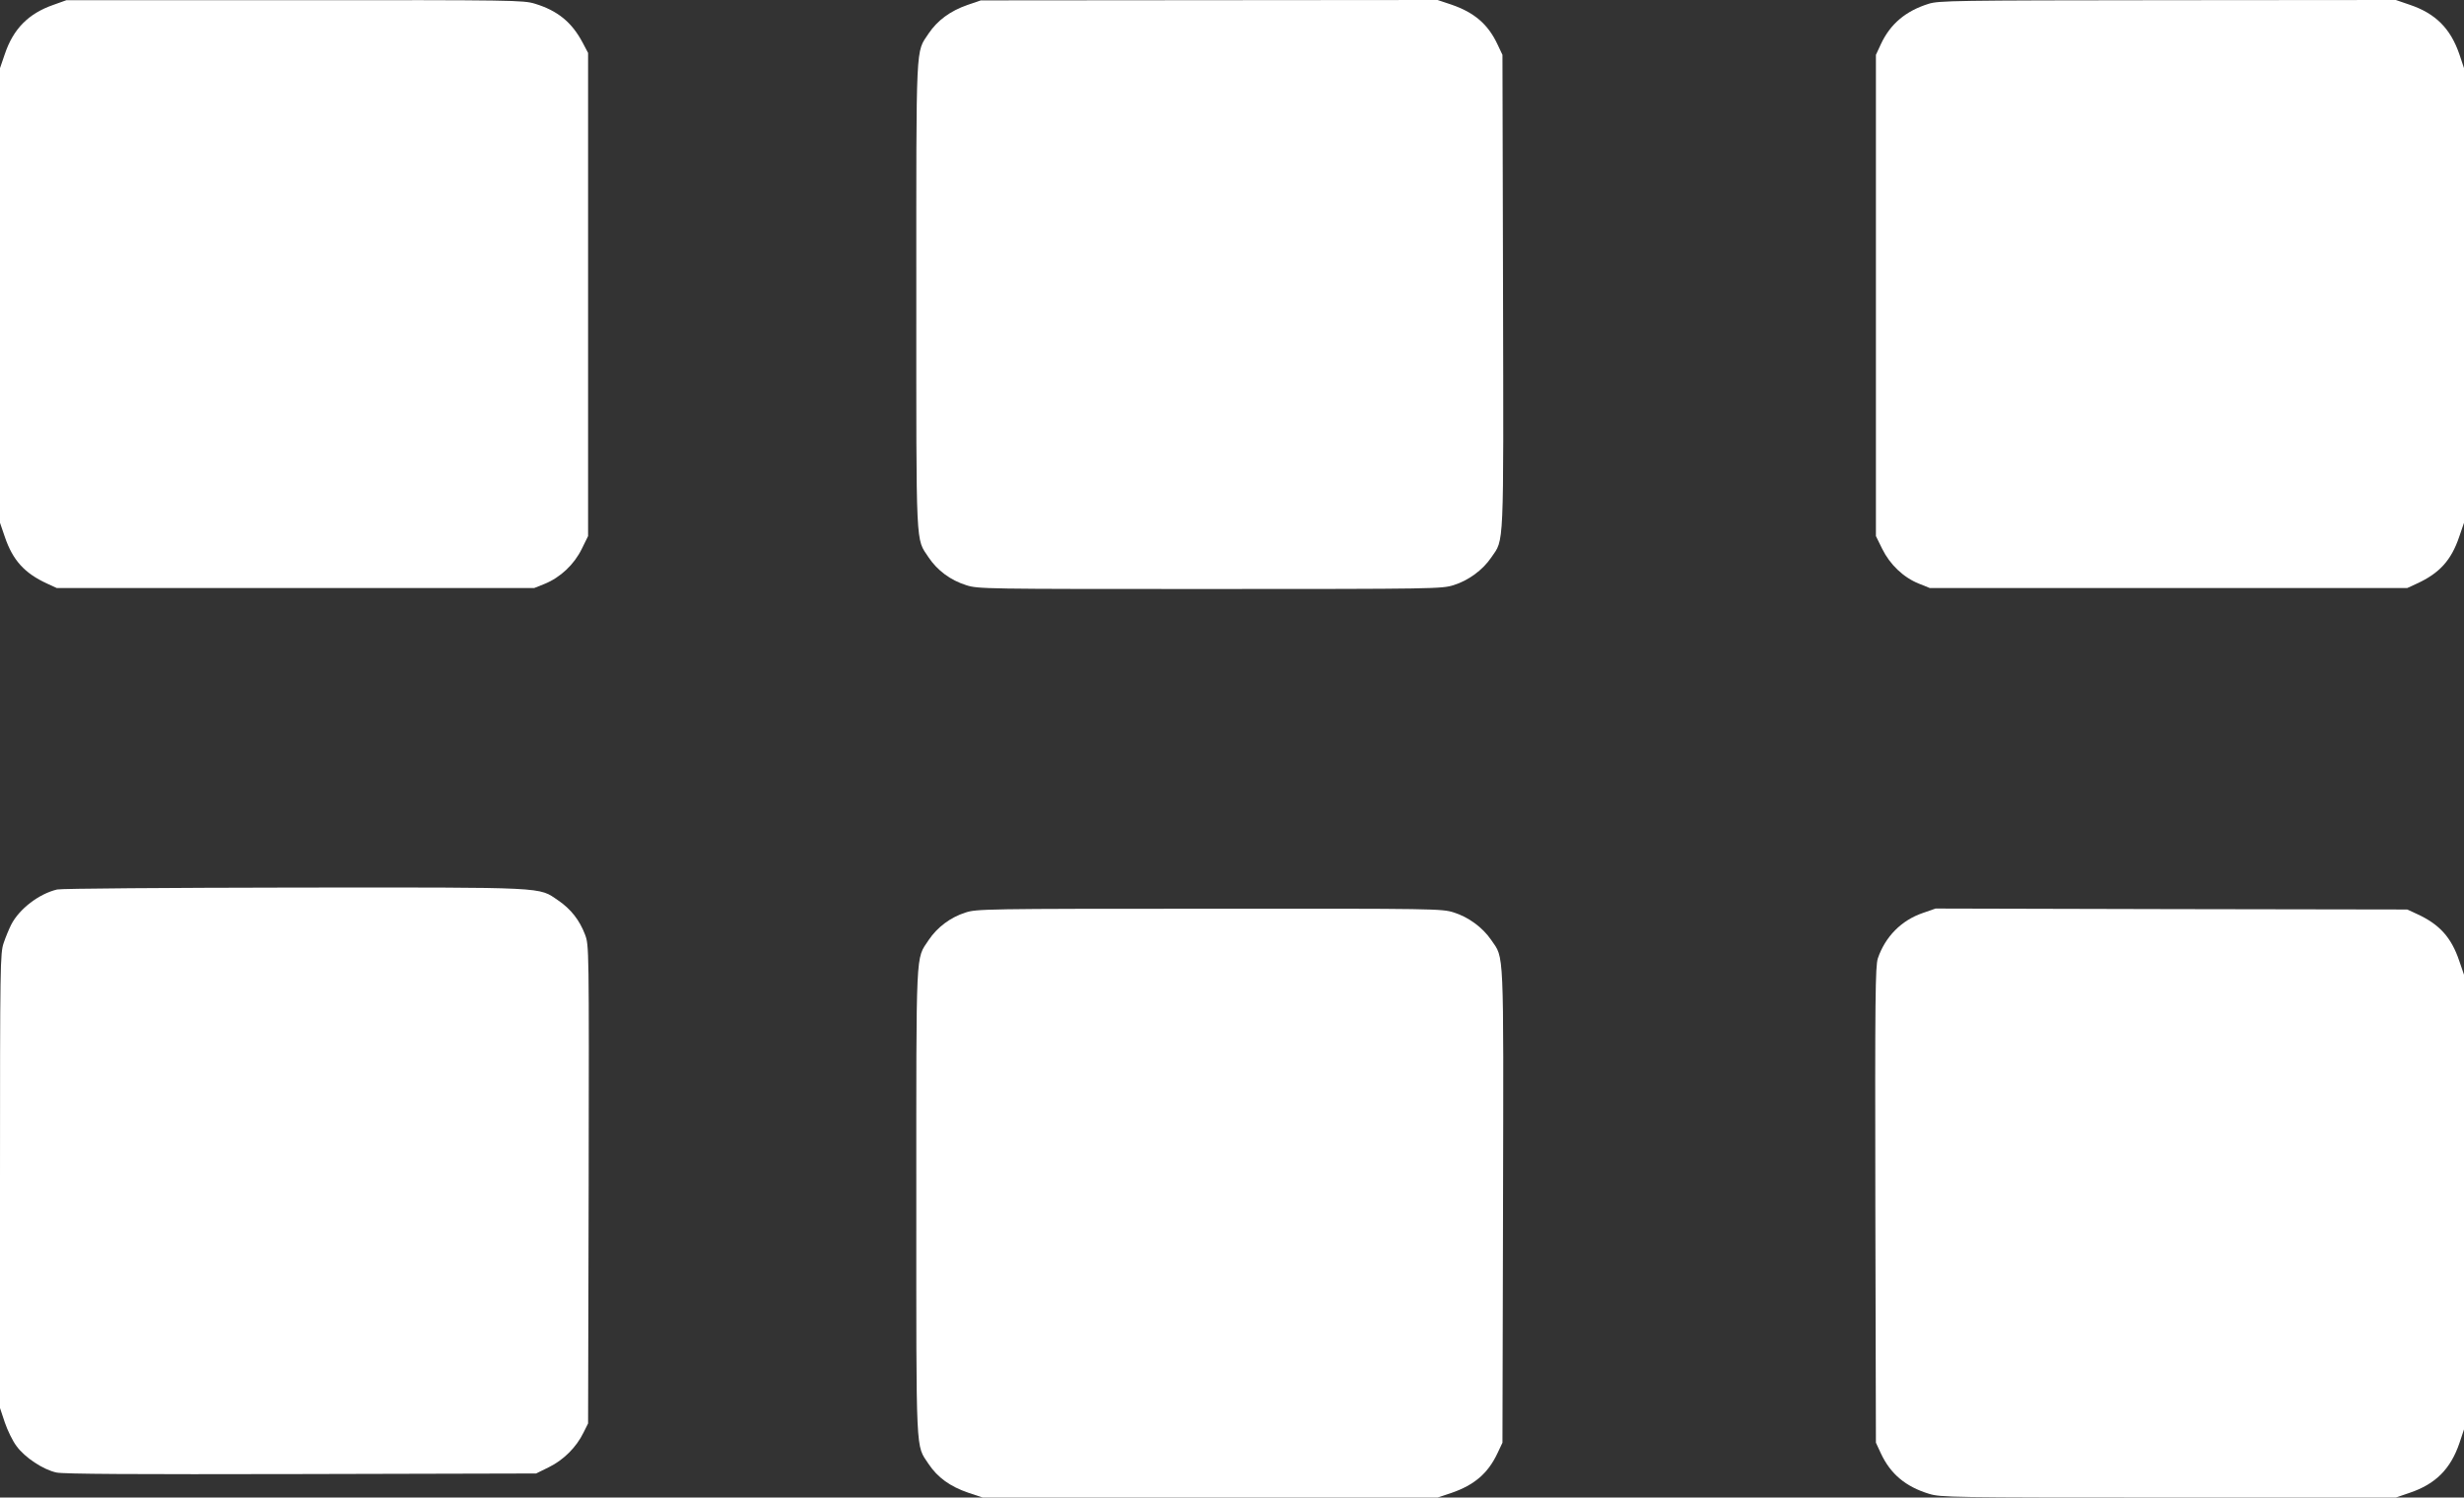
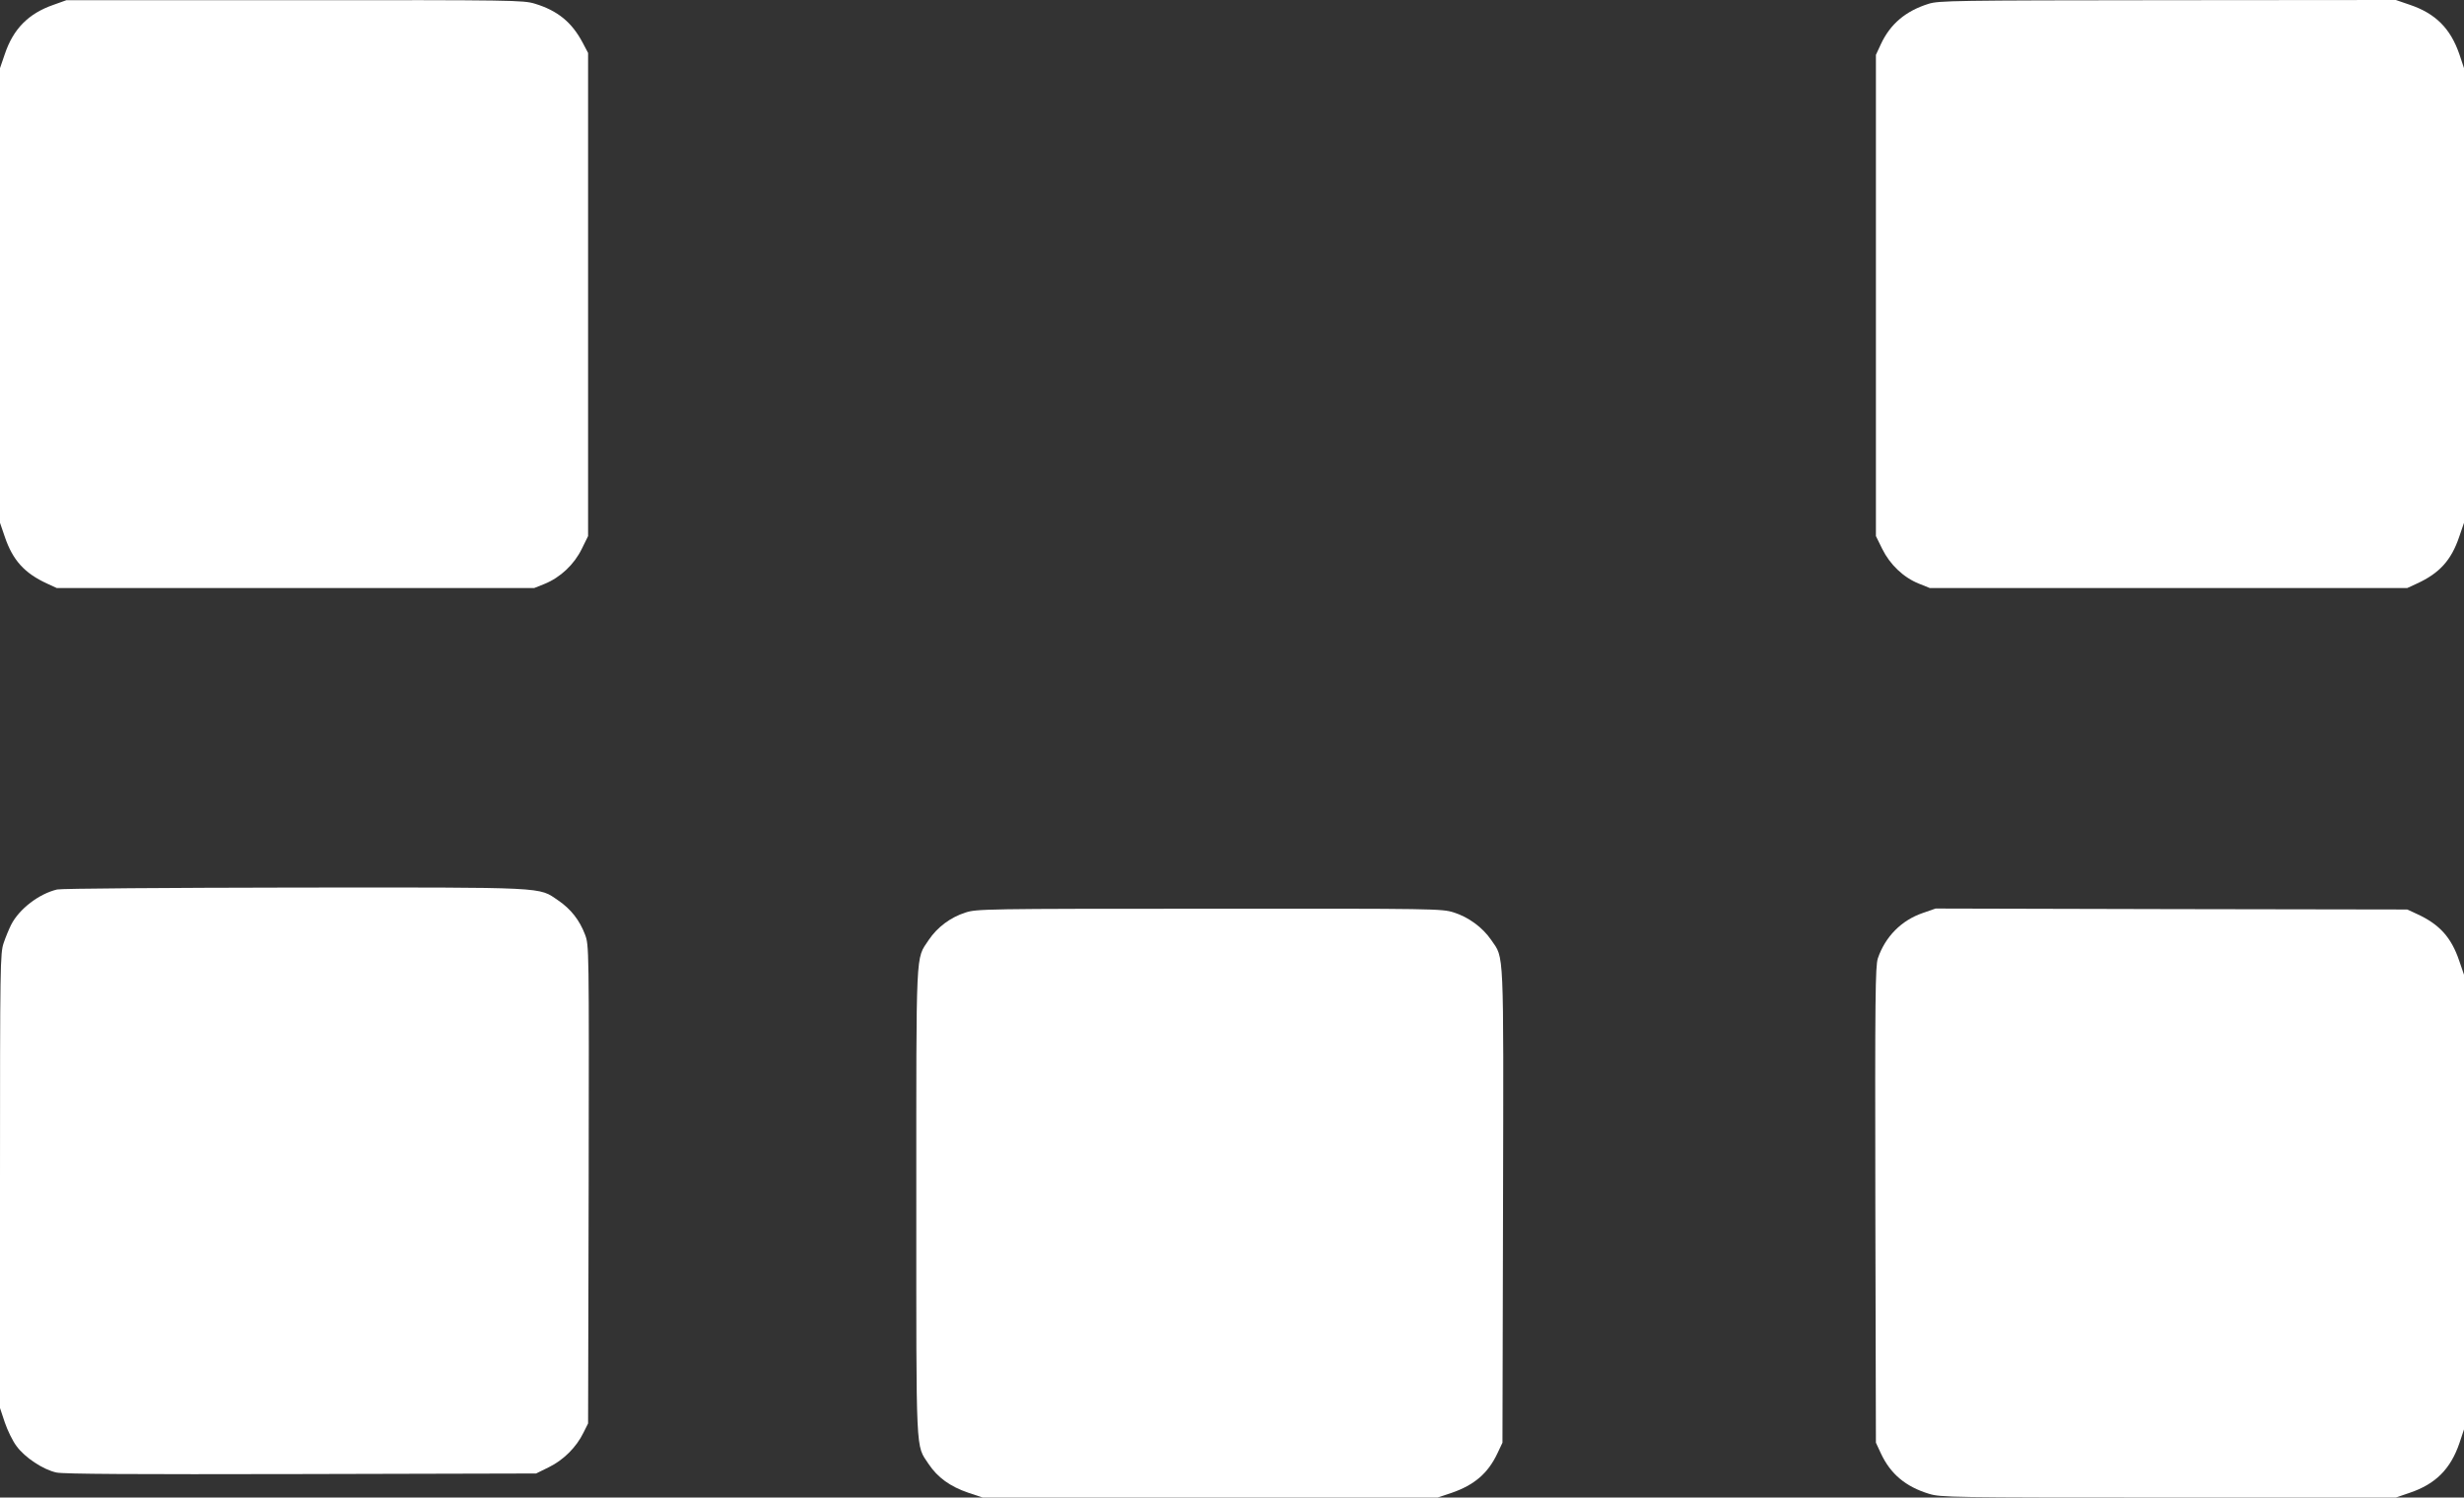
<svg xmlns="http://www.w3.org/2000/svg" version="1.0" width="1280pt" height="778pt" viewBox="0 0 1280 778" preserveAspectRatio="xMidYMid meet">
  <rect x="0" y="0" width="1280" height="778" fill="#333333" stroke="none" />
  <g transform="translate(0,778) scale(0.1,-0.1)" fill="#ffffff" stroke="none">
    <path d="M278 7755 c-130 -45 -209 -125 -253 -256 l-25 -73 0 -1181 0 -1181 25 -73 c41 -121 102 -189 220 -243 l50 -23 1240 0 1240 0 55 22 c81 33 153 101 192 181 l33 67 0 1255 0 1255 -28 53 c-56 106 -130 167 -249 203 -60 18 -110 19 -1248 18 l-1185 0 -67 -24z" />
-     <path d="M5025 7754 c-89 -31 -155 -80 -201 -148 -68 -103 -64 -23 -64 -1361 0 -1338 -4 -1258 64 -1361 46 -68 113 -118 195 -144 62 -20 90 -20 1266 -20 1172 0 1205 1 1266 20 77 24 151 78 196 144 67 98 64 23 61 1382 l-3 1229 -26 55 c-49 104 -120 165 -239 206 l-72 24 -1186 -1 -1187 -1 -70 -24z" />
    <path d="M10018 7760 c-118 -37 -198 -104 -247 -209 l-26 -56 0 -1250 0 -1250 33 -67 c40 -81 110 -148 190 -180 l57 -23 1240 0 1240 0 50 23 c118 54 179 122 220 243 l25 73 0 1181 0 1181 -24 72 c-46 134 -124 212 -257 257 l-73 25 -1185 -1 c-1112 -1 -1190 -2 -1243 -19z" />
    <path d="M297 3159 c-94 -22 -197 -101 -239 -183 -11 -22 -29 -65 -39 -95 -18 -53 -19 -111 -19 -1236 l0 -1180 25 -75 c14 -41 41 -97 61 -123 43 -59 138 -122 207 -137 37 -8 402 -10 1272 -8 l1220 3 67 33 c75 37 142 103 179 179 l24 48 3 1242 c2 1240 2 1242 -19 1298 -28 74 -73 132 -139 177 -105 71 -39 68 -1370 67 -657 -1 -1212 -5 -1233 -10z" />
    <path d="M5015 3039 c-78 -25 -146 -76 -191 -143 -68 -103 -64 -23 -64 -1361 0 -1338 -4 -1258 64 -1361 47 -70 112 -117 206 -149 l75 -25 1182 0 1181 0 72 24 c119 41 190 102 239 206 l26 55 3 1229 c3 1359 6 1284 -61 1382 -45 66 -119 120 -196 144 -61 19 -94 20 -1270 19 -1167 0 -1208 -1 -1266 -20z" />
    <path d="M9989 3037 c-112 -38 -196 -124 -234 -236 -13 -41 -15 -191 -13 -1281 l3 -1235 26 -56 c50 -107 129 -173 251 -210 60 -18 111 -19 1244 -19 l1180 0 73 25 c133 45 211 123 257 257 l24 72 0 1181 0 1181 -25 73 c-41 121 -102 189 -220 243 l-50 23 -1225 2 -1225 3 -66 -23z" />
  </g>
</svg>